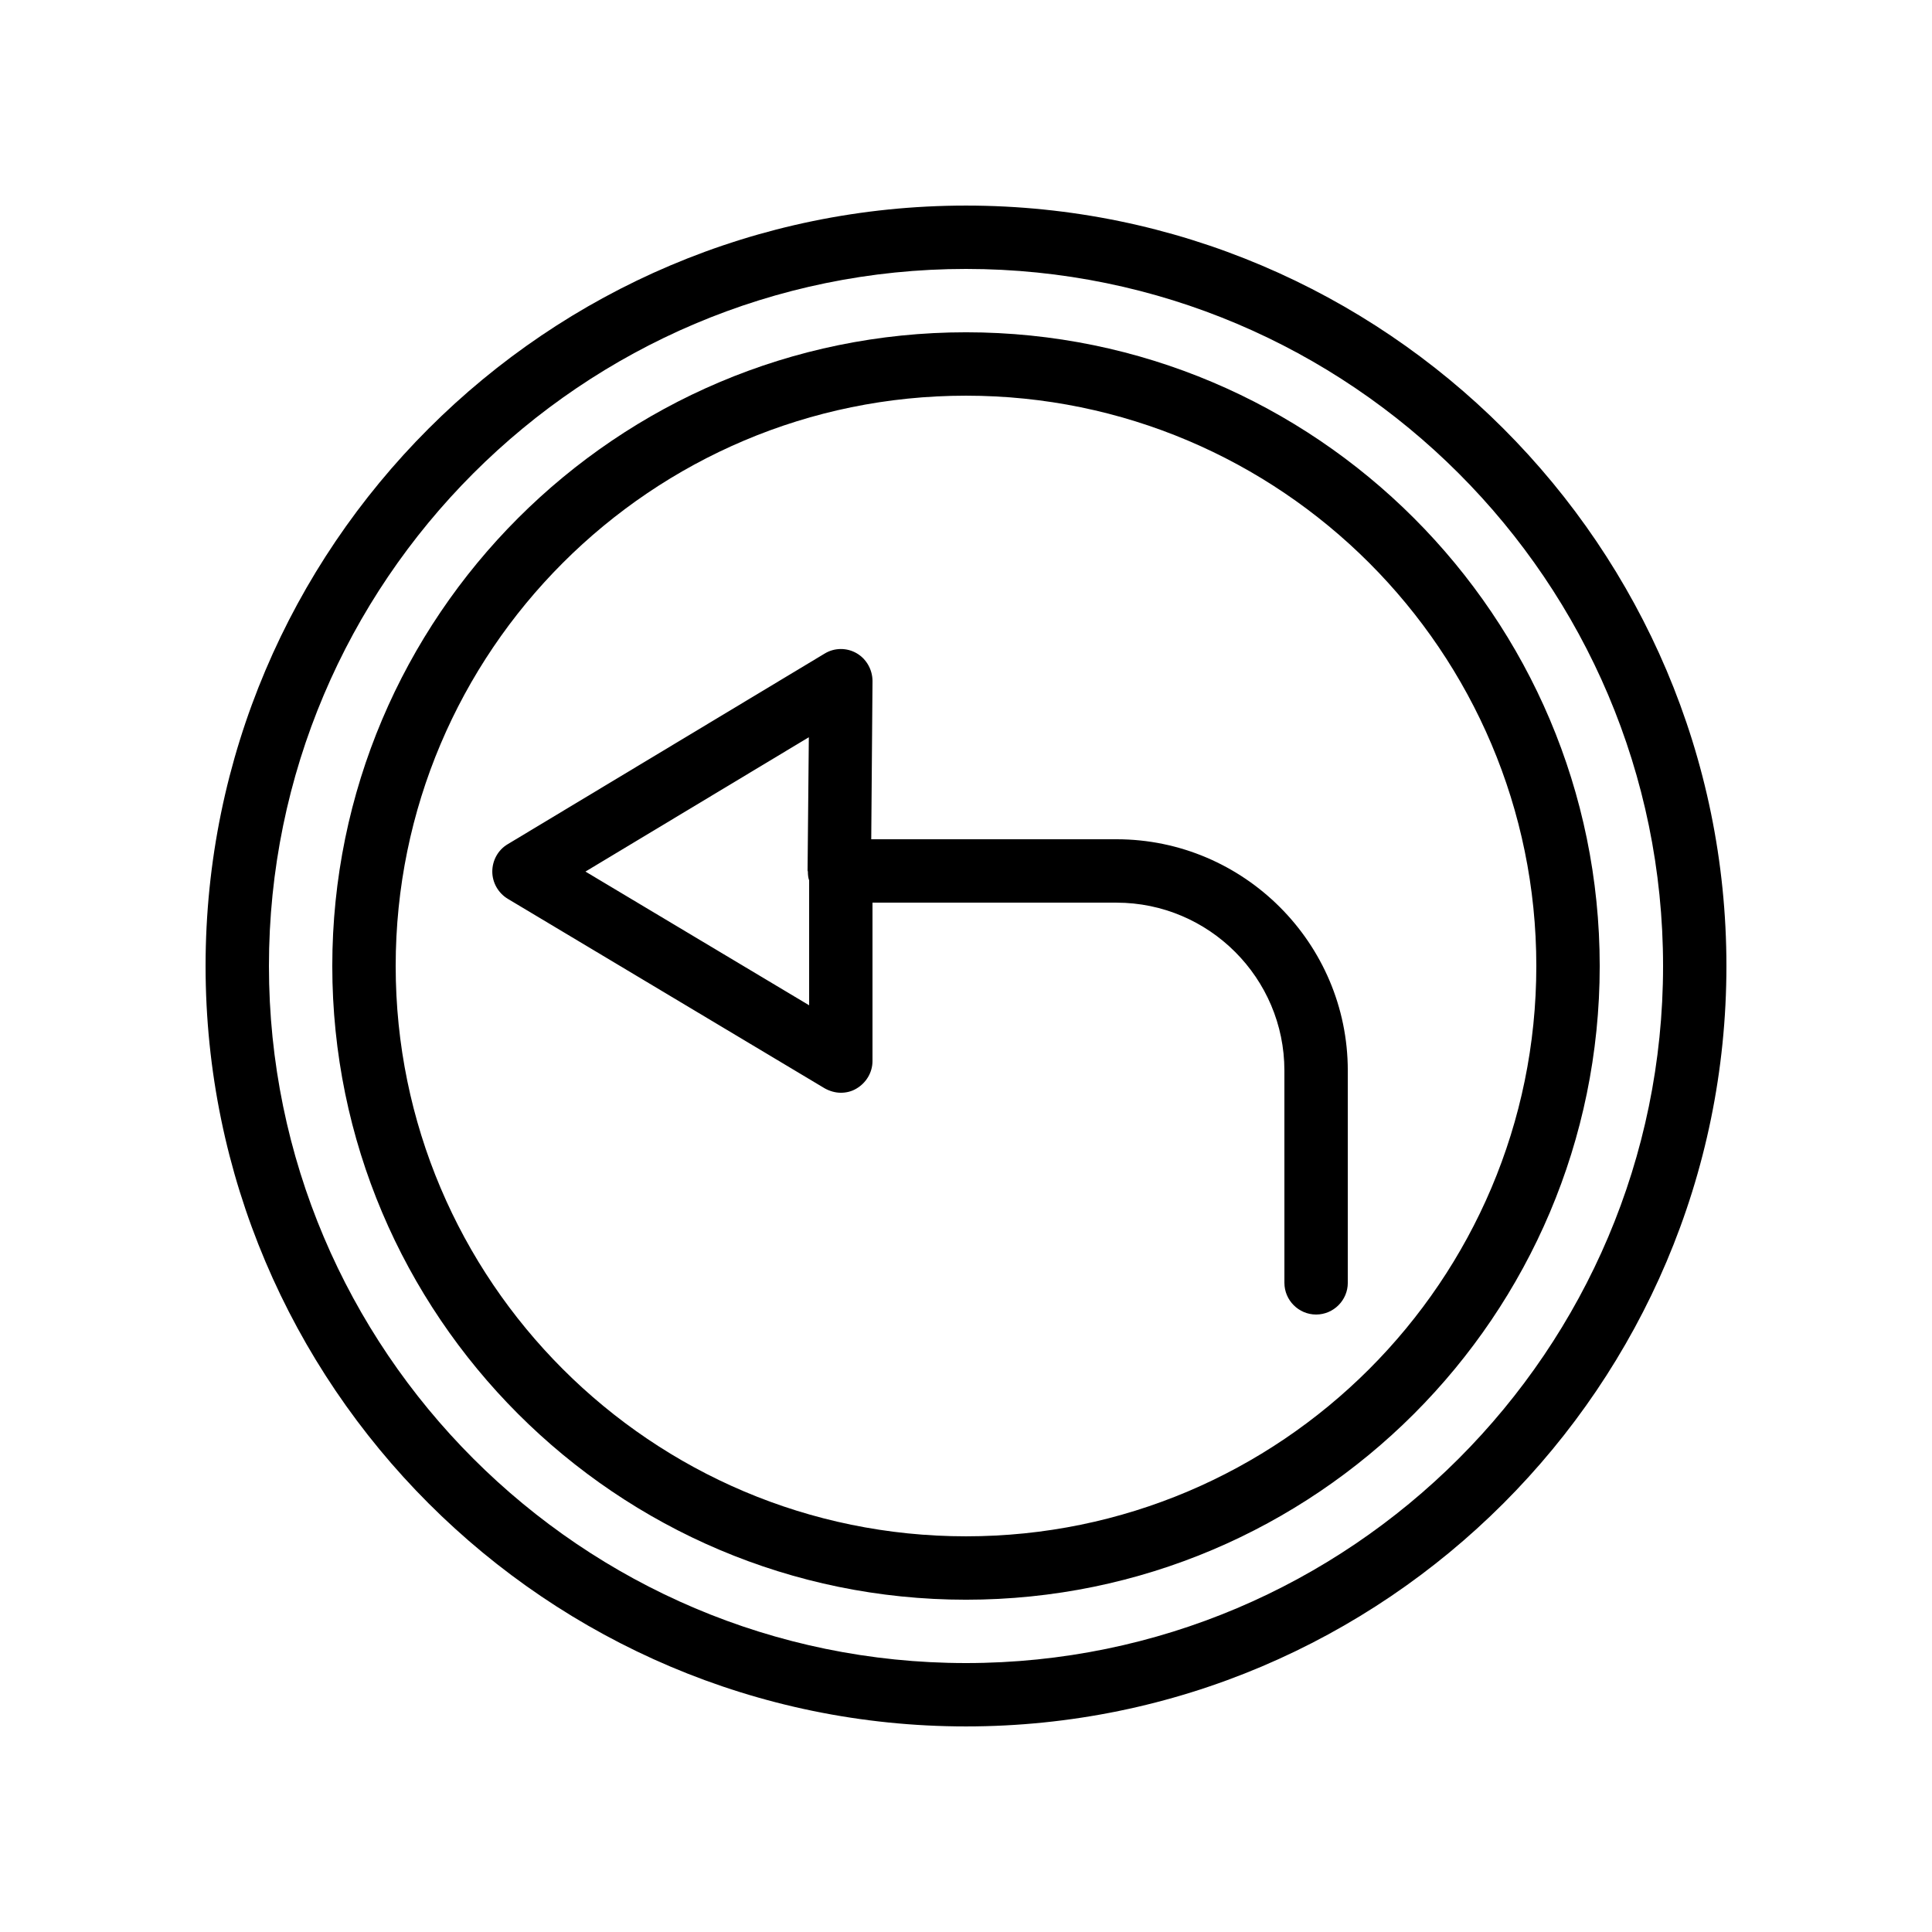
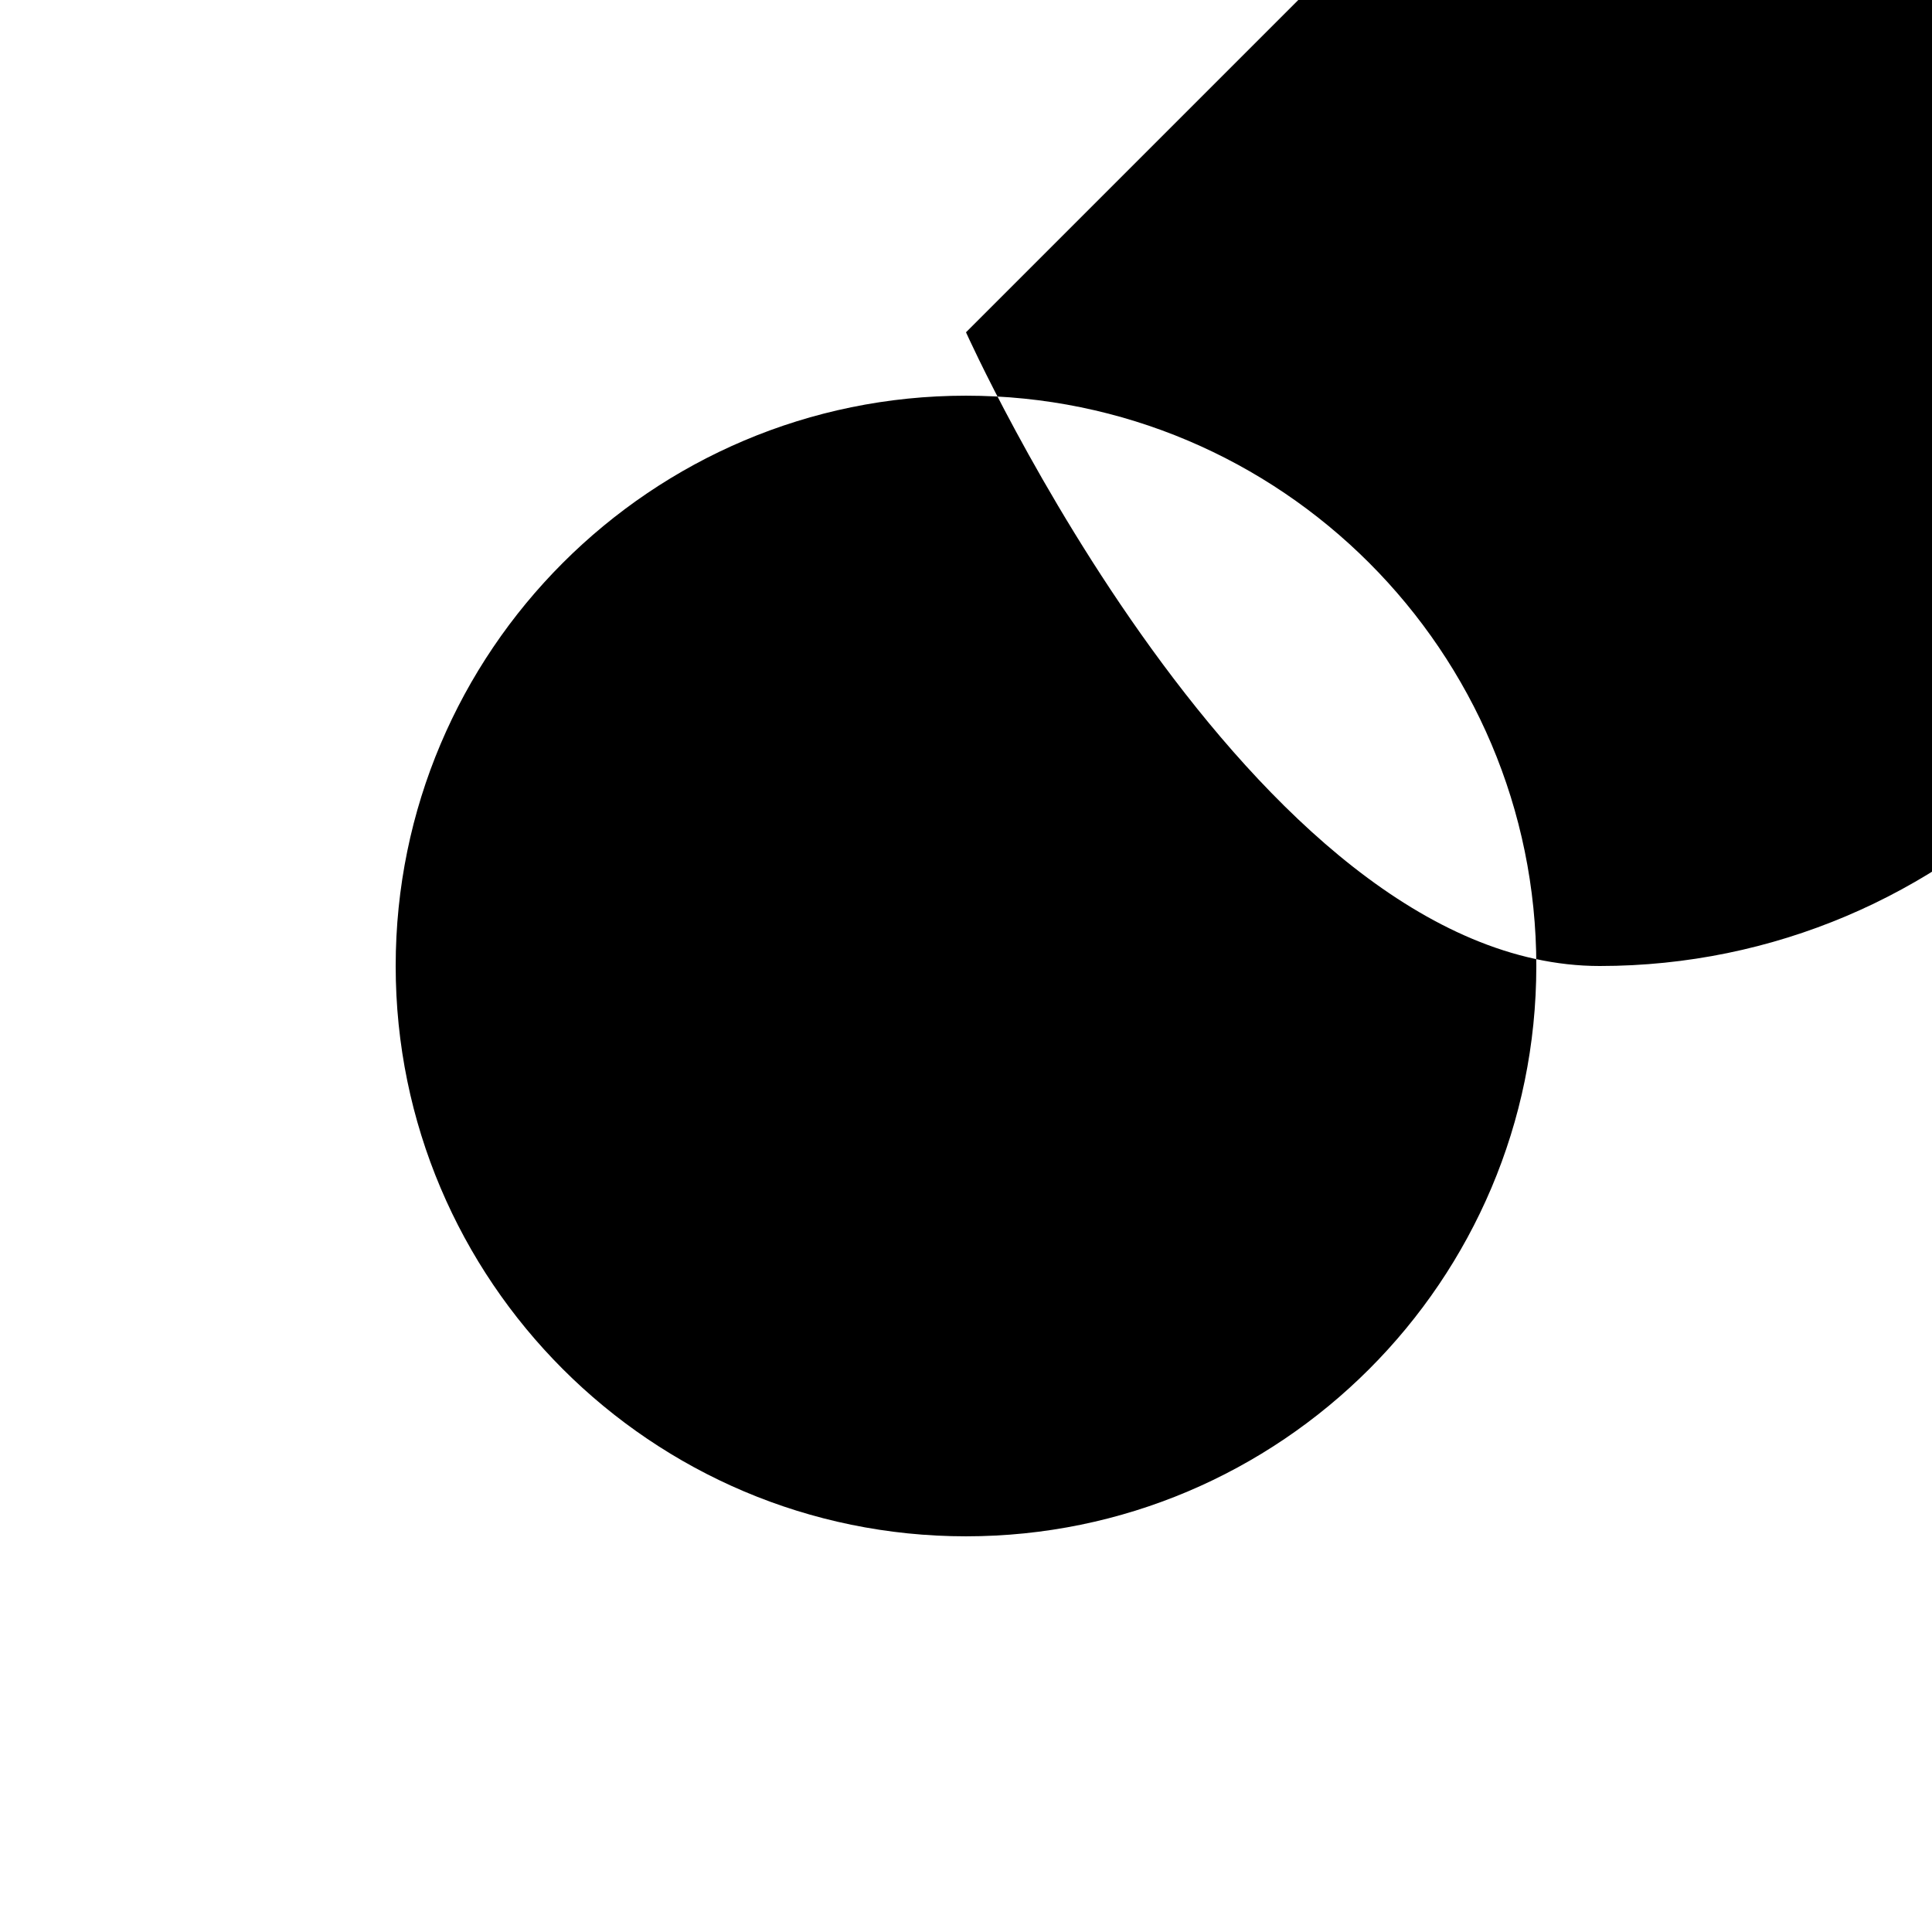
<svg xmlns="http://www.w3.org/2000/svg" fill="#000000" width="800px" height="800px" version="1.1" viewBox="144 144 512 512">
  <g>
-     <path d="m400 198.48c-111.09 0-201.52 90.434-201.52 201.52s90.434 201.52 201.52 201.52 201.52-90.434 201.52-201.52-90.434-201.52-201.52-201.52zm0 386.25c-101.86 0-184.73-82.879-184.73-184.73 0-101.86 82.875-184.73 184.73-184.73 101.85 0 184.73 82.875 184.73 184.73 0 101.85-82.879 184.73-184.73 184.73z" />
-     <path d="m400 232.06c-92.617 0-167.94 75.32-167.94 167.94s75.32 167.94 167.94 167.94 167.94-75.32 167.94-167.94c-0.004-92.617-75.32-167.94-167.94-167.94zm0 319.08c-83.379 0-151.14-67.762-151.14-151.14 0-83.379 67.762-151.14 151.14-151.14 83.379 0 151.14 67.762 151.14 151.14-0.004 83.383-67.766 151.14-151.14 151.14z" />
-     <path d="m439.88 366.41h-64.992l0.336-41.898c0-3.023-1.594-5.879-4.199-7.391-2.602-1.512-5.879-1.512-8.48 0.082l-84.051 50.551c-2.519 1.512-4.031 4.281-4.031 7.223 0 2.938 1.594 5.711 4.113 7.223l83.969 50.215c1.344 0.754 2.856 1.176 4.281 1.176s2.856-0.336 4.113-1.09c2.602-1.512 4.281-4.281 4.281-7.305v-41.984h64.656c24.52 0 44.504 19.984 44.504 44.504l0.004 56.25c0 4.617 3.777 8.398 8.398 8.398 4.617 0 8.398-3.777 8.398-8.398v-56.258c-0.004-33.754-27.547-61.297-61.301-61.297zm-81.449 44-59.281-35.434 59.199-35.602-0.336 35.348c0 0.082 0.082 0.168 0.082 0.25 0 0.84 0.082 1.68 0.336 2.352z" />
+     <path d="m400 232.06s75.32 167.94 167.94 167.94 167.94-75.32 167.94-167.94c-0.004-92.617-75.32-167.94-167.94-167.94zm0 319.08c-83.379 0-151.14-67.762-151.14-151.14 0-83.379 67.762-151.14 151.14-151.14 83.379 0 151.14 67.762 151.14 151.14-0.004 83.383-67.766 151.14-151.14 151.14z" />
  </g>
</svg>